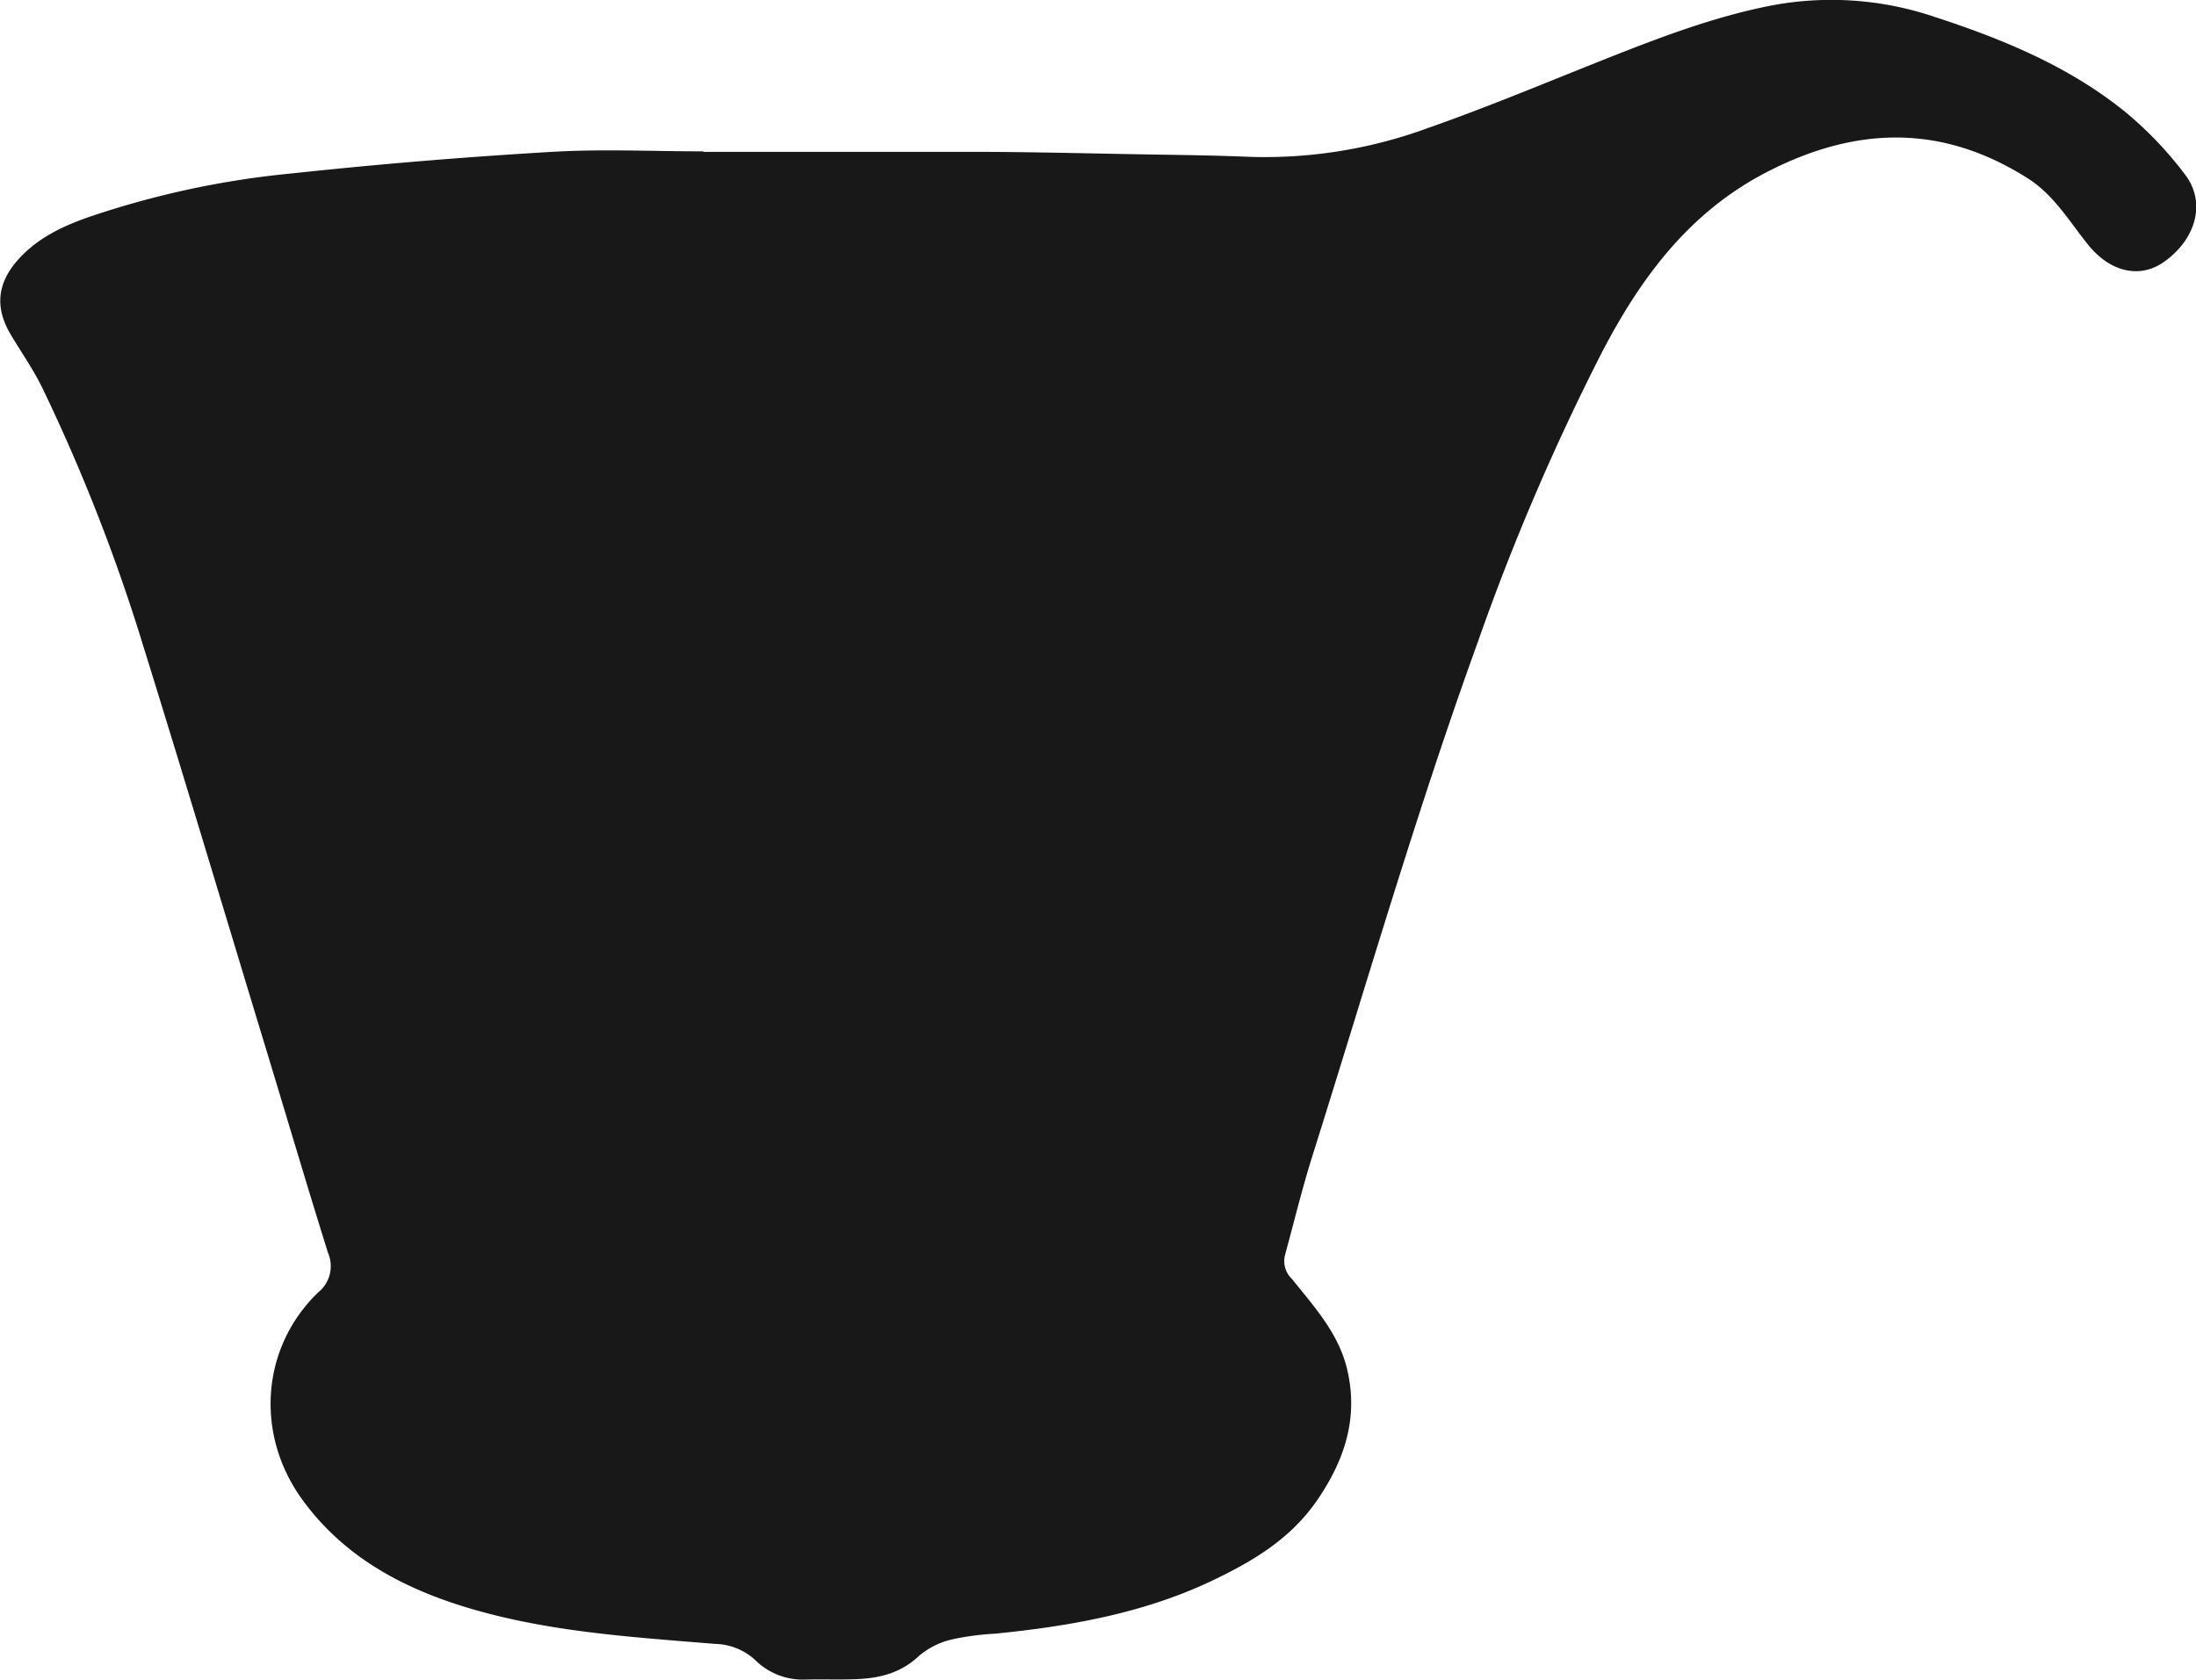
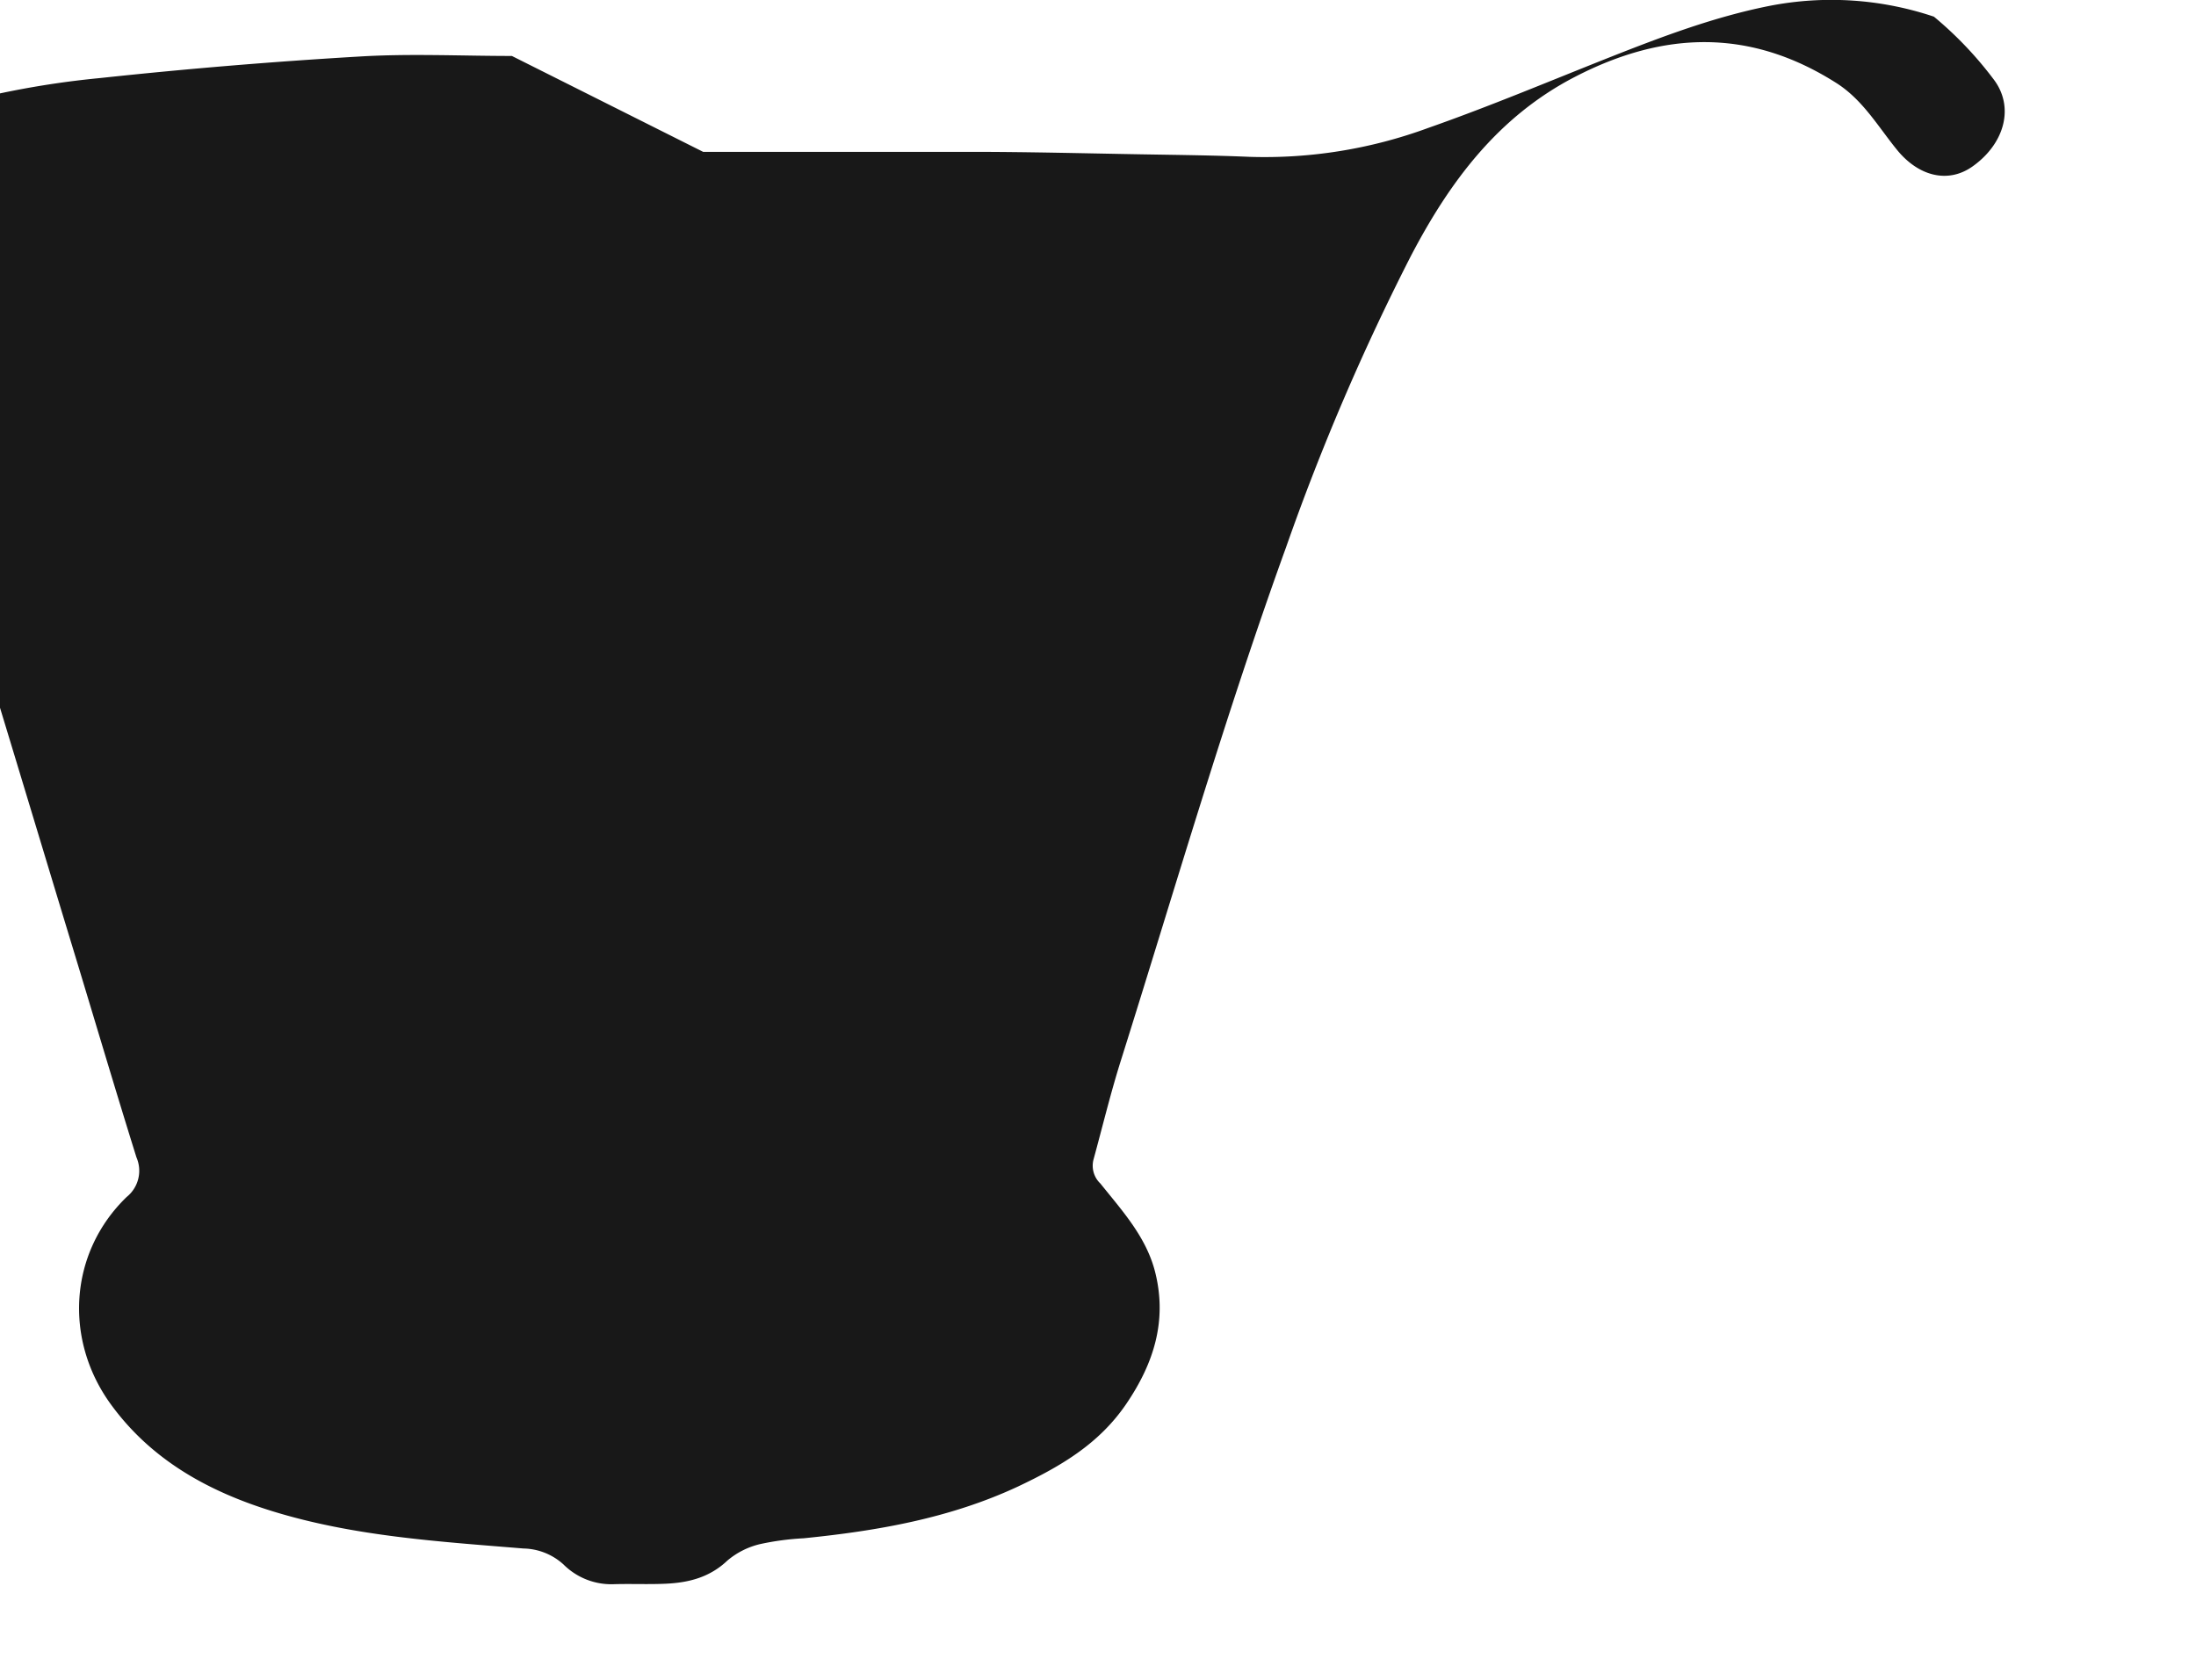
<svg xmlns="http://www.w3.org/2000/svg" id="Layer_1" data-name="Layer 1" viewBox="0 0 316.22 241.91">
  <defs>
    <style>
      .cls-1 {
        fill: #181818;
      }
    </style>
  </defs>
  <title>rny_coffee_dark_bee</title>
-   <path class="cls-1" d="M204.77,342.91c12.83,0,25.66,0,38.49,0,8.28,0,16.55.22,24.82.36,5.13.09,10.27.14,15.39.36a68.2,68.2,0,0,0,25.7-4.16c8.95-3.14,17.71-6.84,26.53-10.33,7.35-2.9,14.73-5.67,22.51-7.23A46.35,46.35,0,0,1,382,323.44c9.84,3.2,19.44,7.14,27.58,13.74a53.33,53.33,0,0,1,8.58,9c3.07,4,1.6,9.29-3,12.56-3.52,2.51-7.79,1.46-10.92-2.41-2.73-3.36-4.92-7.2-8.75-9.62-12.37-7.84-24.76-7.5-37.58-.87-11.14,5.76-18.08,15.17-23.64,25.8a338,338,0,0,0-17.95,41.88c-8.81,24.34-16,49.18-23.76,73.83-1.51,4.76-2.68,9.63-4,14.45a3.53,3.53,0,0,0,1,3.45c3.15,3.94,6.64,7.73,7.9,12.83,1.73,7-.25,13.13-4.19,18.92s-9.5,9-15.55,11.87c-9.8,4.58-20.25,6.4-30.9,7.47a38.56,38.56,0,0,0-6.28.84,11.31,11.31,0,0,0-4.71,2.38c-2.53,2.4-5.52,3.16-8.78,3.32-2.49.12-5,0-7.5.07a9.75,9.75,0,0,1-7.33-2.86,8.82,8.82,0,0,0-5.75-2.28c-12.14-1-24.35-1.74-36.08-5.35-9.22-2.84-17.48-7.36-23.34-15.43-6.78-9.34-6-21.84,2.29-29.85a4.84,4.84,0,0,0,1.41-5.7c-2.91-9.31-5.68-18.66-8.51-28-6-19.71-11.88-39.43-18-59.11a263.11,263.11,0,0,0-14.61-37.43c-1.29-2.65-3-5.09-4.51-7.62-2.45-4.06-2-7.67,1.27-11.17,2.72-2.91,6.2-4.54,9.84-5.82a128.53,128.53,0,0,1,29.3-6.31q18.63-2,37.35-3.1c7.28-.44,14.62-.08,21.93-.08Z" transform="translate(-103.52 -321.04)" />
+   <path class="cls-1" d="M204.77,342.91c12.83,0,25.66,0,38.49,0,8.28,0,16.55.22,24.82.36,5.13.09,10.27.14,15.39.36a68.2,68.2,0,0,0,25.7-4.16c8.95-3.14,17.71-6.84,26.53-10.33,7.35-2.9,14.73-5.67,22.51-7.23A46.35,46.35,0,0,1,382,323.44a53.33,53.33,0,0,1,8.58,9c3.07,4,1.6,9.29-3,12.56-3.52,2.51-7.79,1.46-10.92-2.41-2.73-3.36-4.92-7.2-8.75-9.62-12.37-7.84-24.76-7.5-37.58-.87-11.14,5.76-18.08,15.17-23.64,25.8a338,338,0,0,0-17.95,41.88c-8.81,24.34-16,49.18-23.76,73.83-1.51,4.76-2.68,9.63-4,14.45a3.53,3.53,0,0,0,1,3.45c3.15,3.94,6.64,7.73,7.9,12.83,1.73,7-.25,13.13-4.19,18.92s-9.5,9-15.55,11.87c-9.8,4.58-20.25,6.4-30.9,7.47a38.56,38.56,0,0,0-6.28.84,11.31,11.31,0,0,0-4.71,2.38c-2.53,2.4-5.52,3.16-8.78,3.32-2.49.12-5,0-7.5.07a9.75,9.75,0,0,1-7.33-2.86,8.82,8.82,0,0,0-5.75-2.28c-12.14-1-24.35-1.74-36.08-5.35-9.22-2.84-17.48-7.36-23.34-15.43-6.78-9.34-6-21.84,2.29-29.85a4.84,4.84,0,0,0,1.41-5.7c-2.91-9.31-5.68-18.66-8.51-28-6-19.71-11.88-39.43-18-59.11a263.11,263.11,0,0,0-14.61-37.43c-1.29-2.65-3-5.09-4.51-7.62-2.45-4.06-2-7.67,1.27-11.17,2.72-2.91,6.2-4.54,9.84-5.82a128.53,128.53,0,0,1,29.3-6.31q18.63-2,37.35-3.1c7.28-.44,14.62-.08,21.93-.08Z" transform="translate(-103.52 -321.04)" />
</svg>